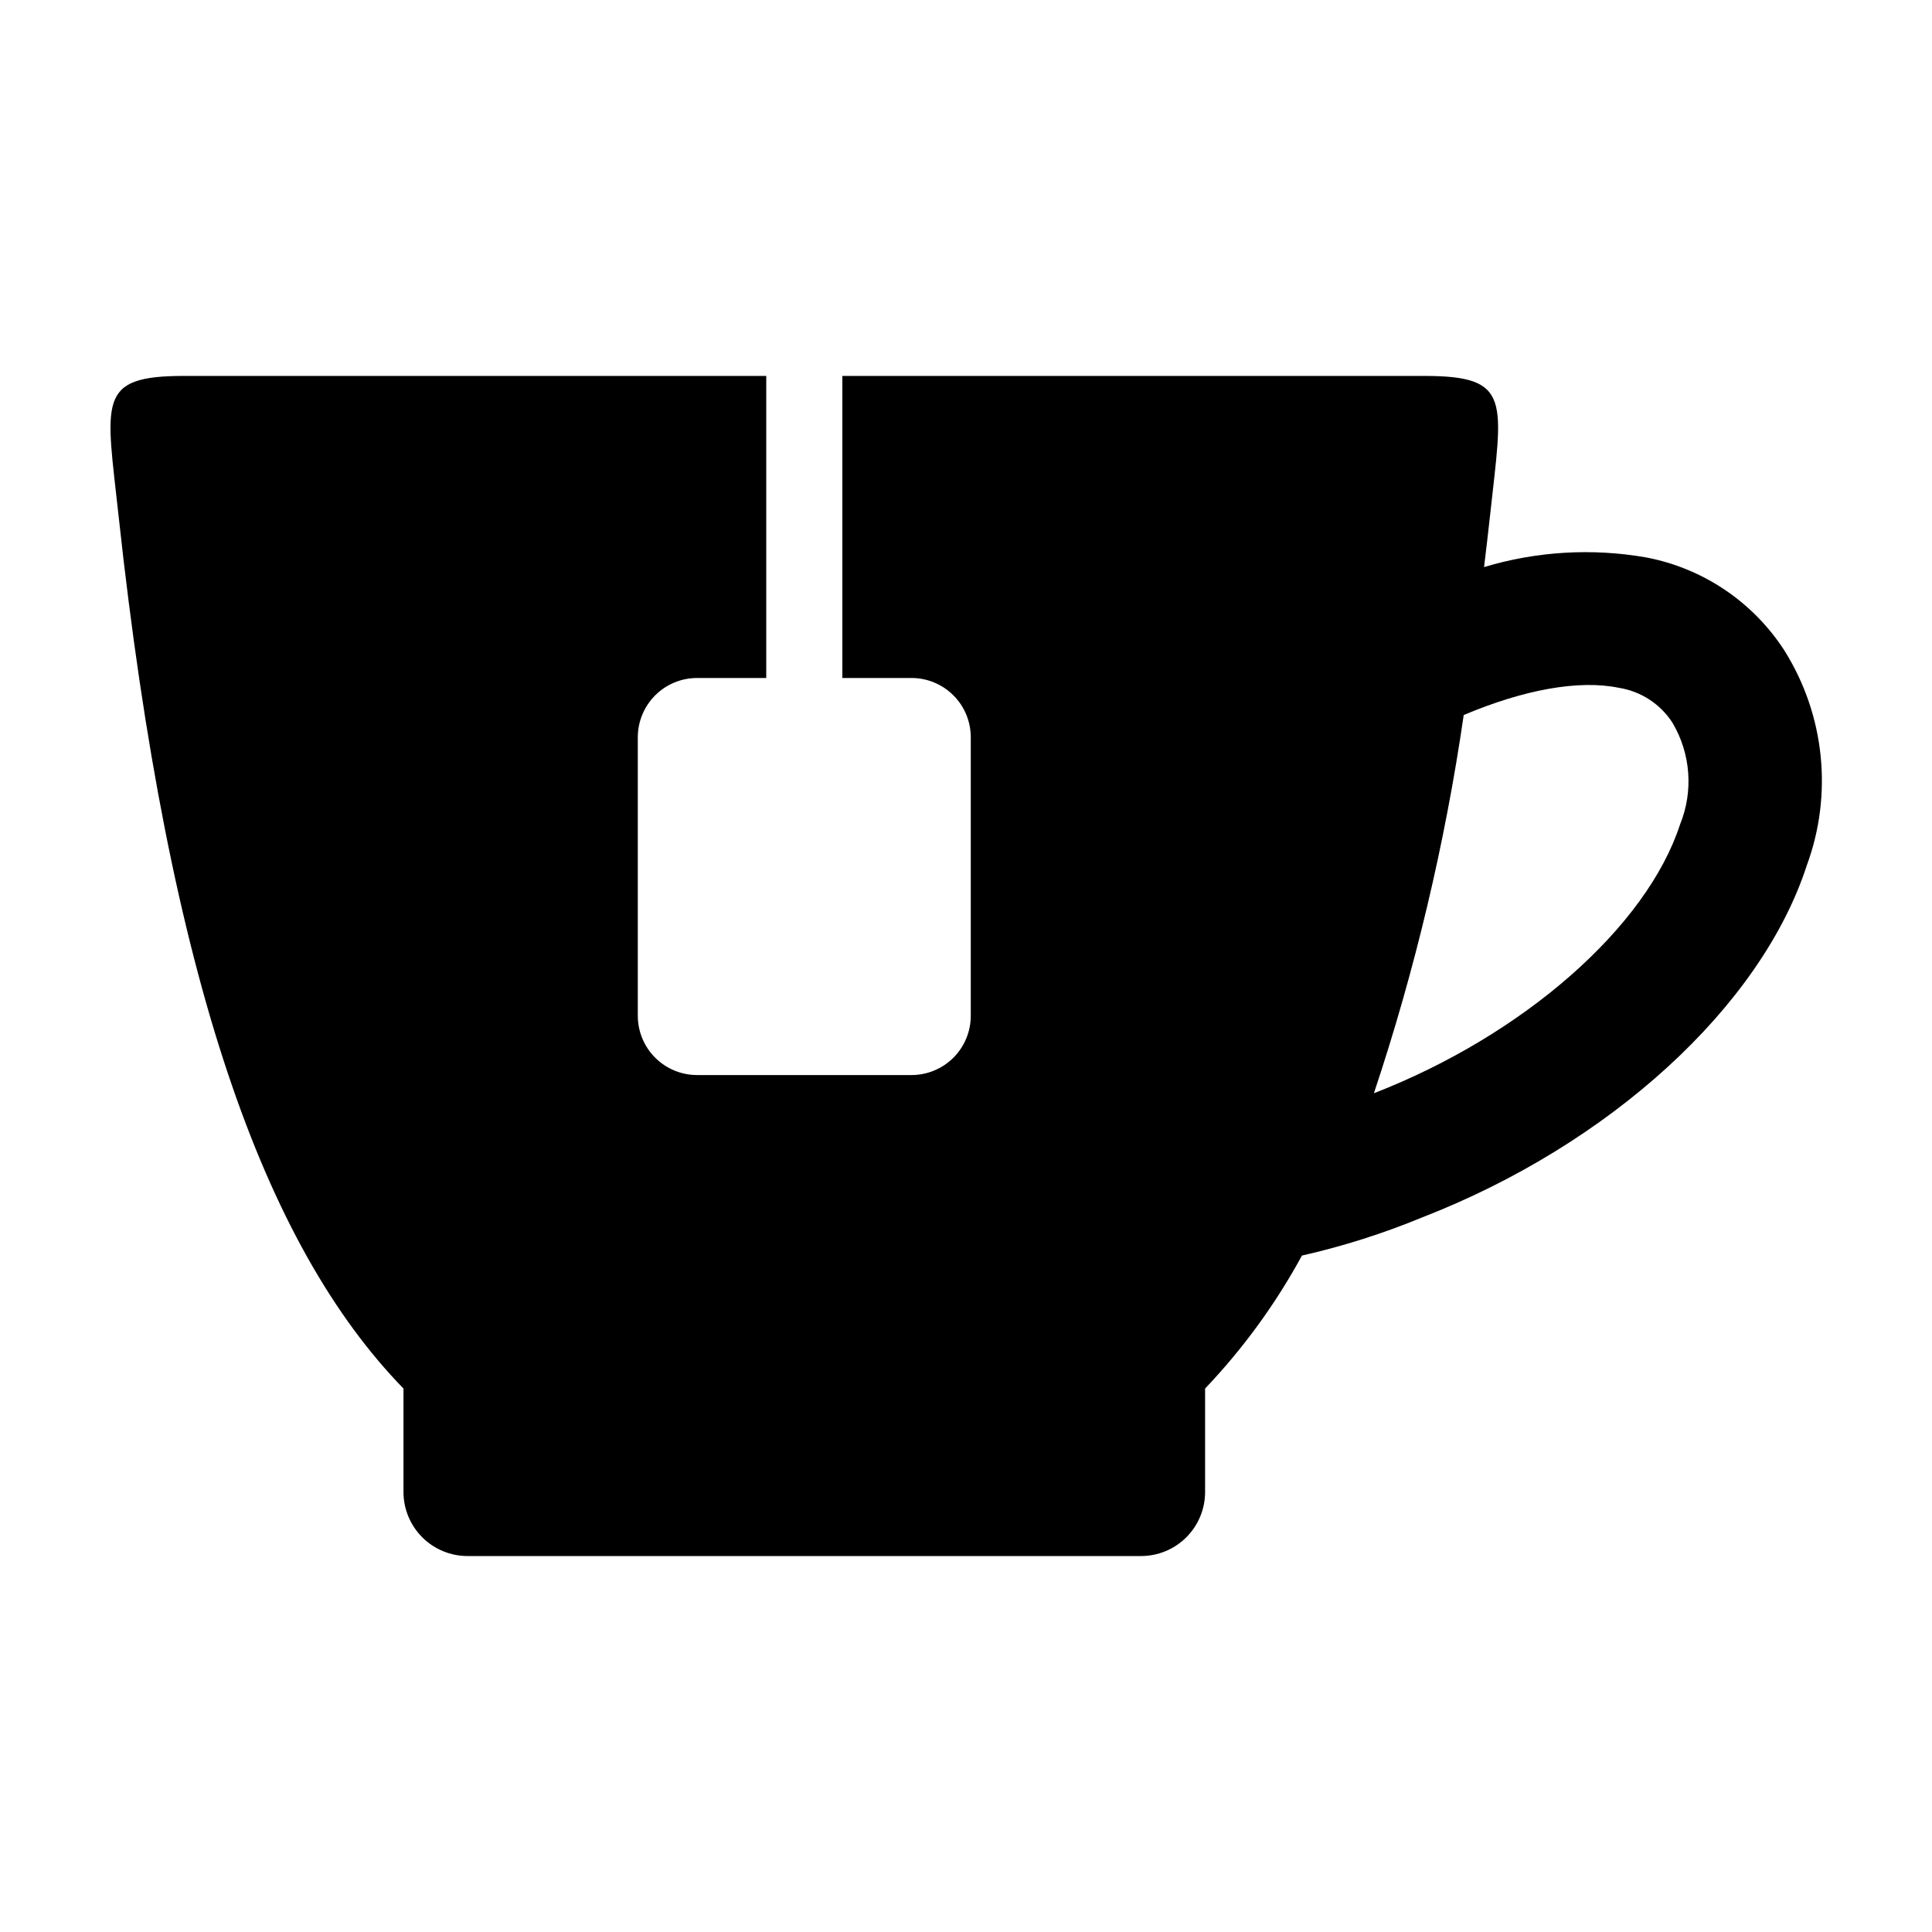
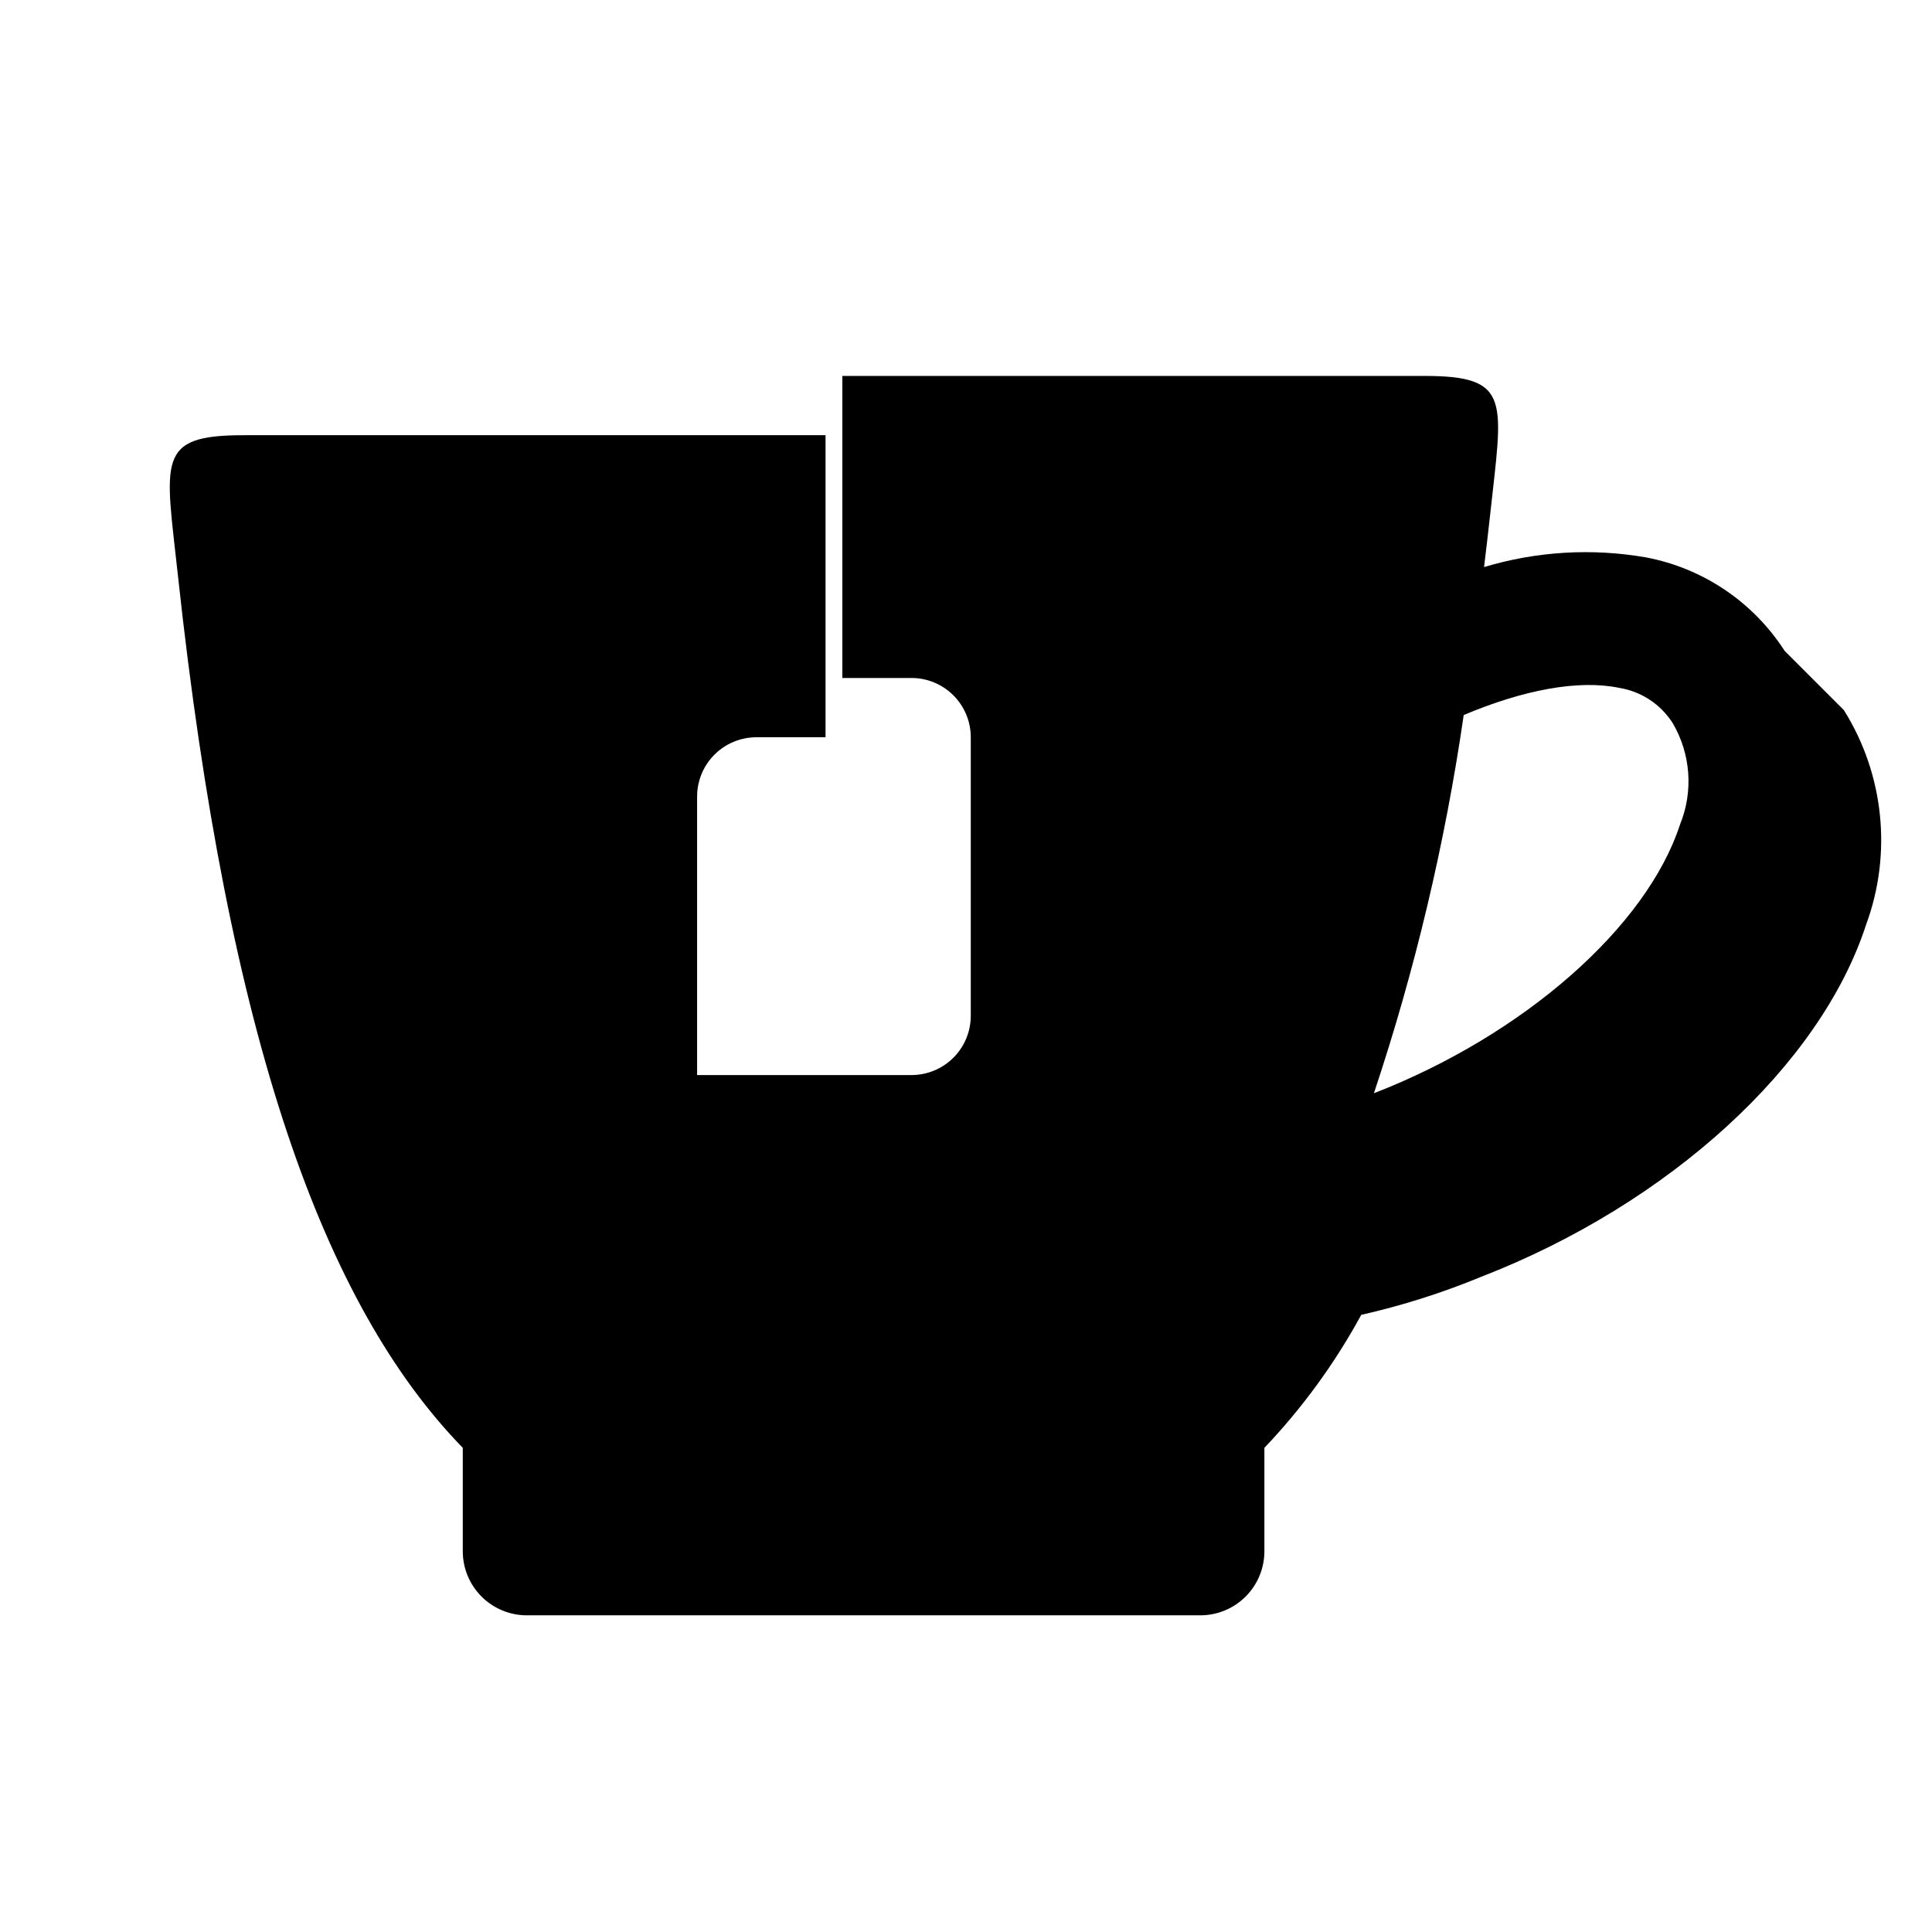
<svg xmlns="http://www.w3.org/2000/svg" fill="#000000" width="800px" height="800px" version="1.1" viewBox="144 144 512 512">
-   <path d="m616.95 316.49c-8.324-12.938-21.594-21.895-36.711-24.77-14.32-2.504-29.027-1.625-42.949 2.562 0.531-4.449 1.07-8.867 1.566-13.465 3.324-30.711 5.953-37.191-17.395-37.191h-154.23v80.047h18.324c4.168 0 8.164 1.656 11.109 4.606 2.949 2.945 4.602 6.941 4.602 11.109v73.801c0 4.168-1.652 8.164-4.602 11.109-2.945 2.949-6.941 4.602-11.109 4.602h-56.816c-4.168 0-8.164-1.652-11.113-4.602-2.945-2.945-4.602-6.941-4.602-11.109v-73.801c0-4.168 1.656-8.164 4.602-11.109 2.949-2.949 6.945-4.606 11.113-4.606h18.324v-80.047h-154.23c-23.348 0-20.719 6.481-17.395 37.191 13.316 123.04 38.602 193.27 75.488 231.16v27.41c0 4.504 1.789 8.824 4.973 12.008 3.184 3.184 7.504 4.973 12.004 4.973h178.48c4.504 0 8.824-1.789 12.008-4.973 3.184-3.184 4.973-7.504 4.973-12.008v-27.41c10.062-10.57 18.691-22.418 25.664-35.238 10.879-2.461 21.531-5.844 31.84-10.105 49.797-19.332 89.809-55.941 101.94-93.258 6.957-18.848 4.789-39.852-5.863-56.883zm-27.707 45.969c-8.848 27.215-41.461 55.855-81.145 71.266 10.891-32.641 18.855-66.184 23.801-100.23 15.844-6.699 30.48-9.422 41.164-7.207h-0.004c5.848 0.934 11.016 4.324 14.203 9.312 4.805 8.16 5.535 18.09 1.98 26.863z" />
+   <path d="m616.95 316.49c-8.324-12.938-21.594-21.895-36.711-24.77-14.32-2.504-29.027-1.625-42.949 2.562 0.531-4.449 1.07-8.867 1.566-13.465 3.324-30.711 5.953-37.191-17.395-37.191h-154.23v80.047h18.324c4.168 0 8.164 1.656 11.109 4.606 2.949 2.945 4.602 6.941 4.602 11.109v73.801c0 4.168-1.652 8.164-4.602 11.109-2.945 2.949-6.941 4.602-11.109 4.602h-56.816v-73.801c0-4.168 1.656-8.164 4.602-11.109 2.949-2.949 6.945-4.606 11.113-4.606h18.324v-80.047h-154.23c-23.348 0-20.719 6.481-17.395 37.191 13.316 123.04 38.602 193.27 75.488 231.16v27.41c0 4.504 1.789 8.824 4.973 12.008 3.184 3.184 7.504 4.973 12.004 4.973h178.48c4.504 0 8.824-1.789 12.008-4.973 3.184-3.184 4.973-7.504 4.973-12.008v-27.41c10.062-10.57 18.691-22.418 25.664-35.238 10.879-2.461 21.531-5.844 31.84-10.105 49.797-19.332 89.809-55.941 101.94-93.258 6.957-18.848 4.789-39.852-5.863-56.883zm-27.707 45.969c-8.848 27.215-41.461 55.855-81.145 71.266 10.891-32.641 18.855-66.184 23.801-100.23 15.844-6.699 30.48-9.422 41.164-7.207h-0.004c5.848 0.934 11.016 4.324 14.203 9.312 4.805 8.16 5.535 18.09 1.98 26.863z" />
</svg>